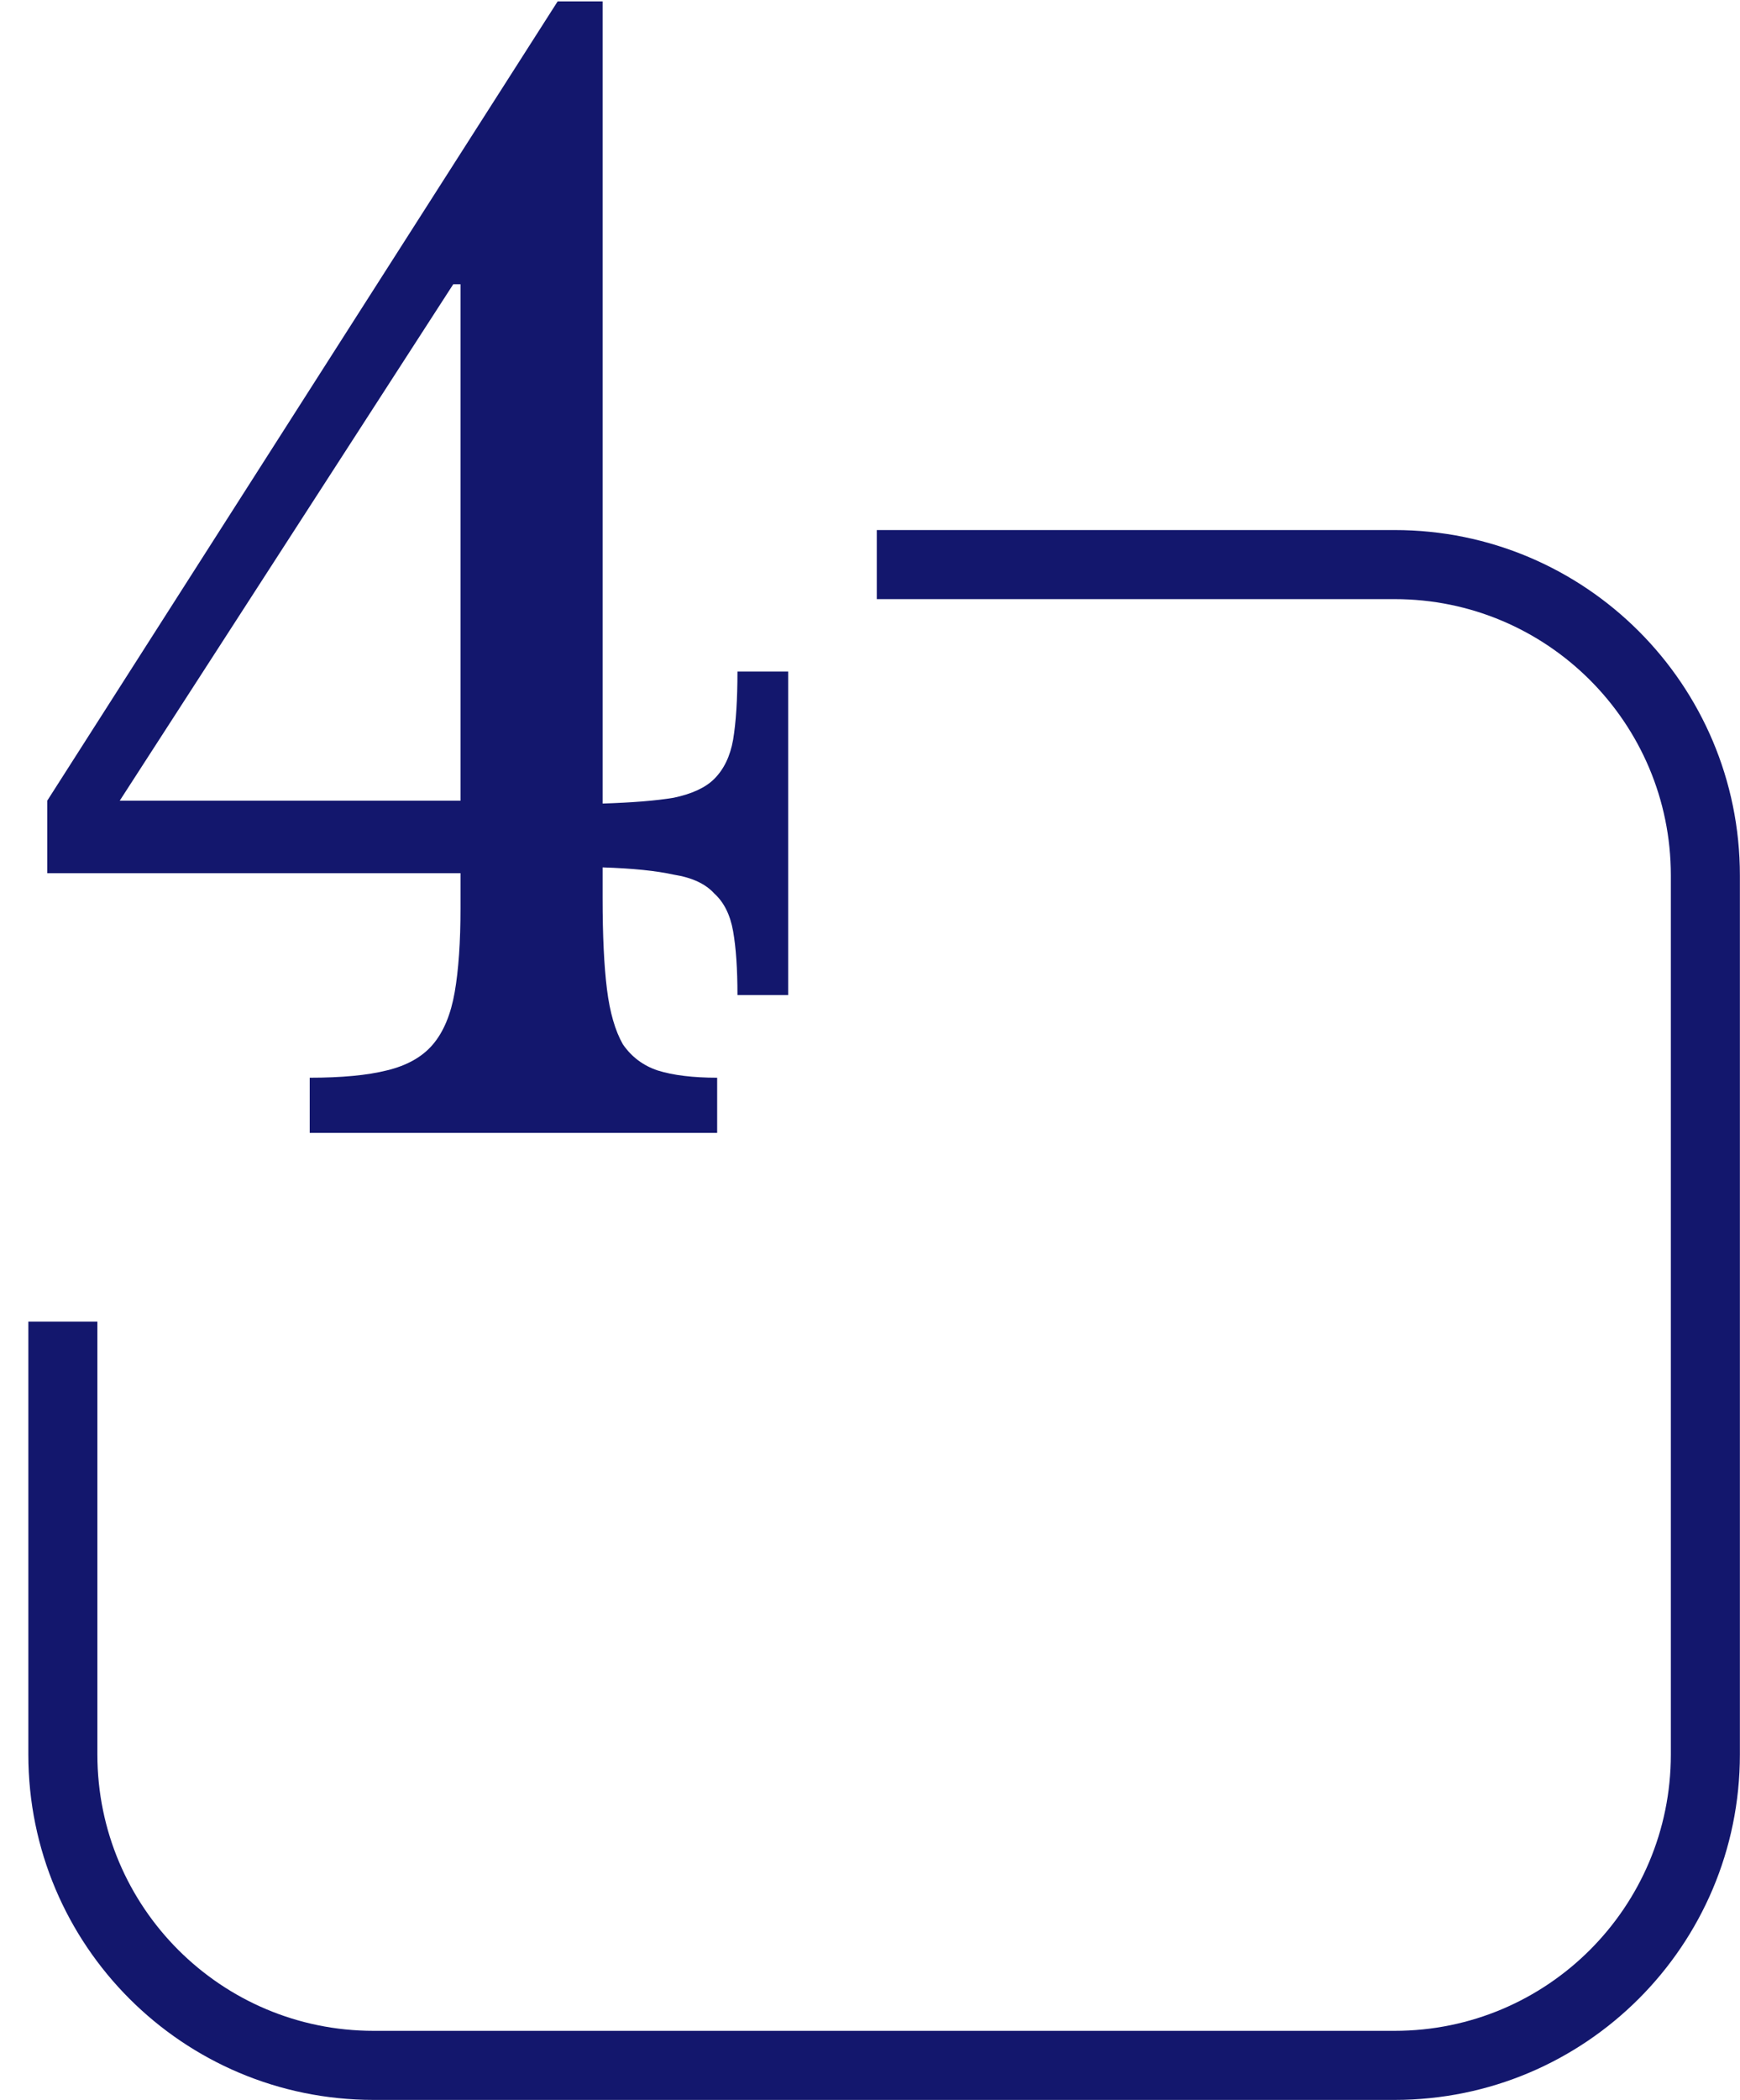
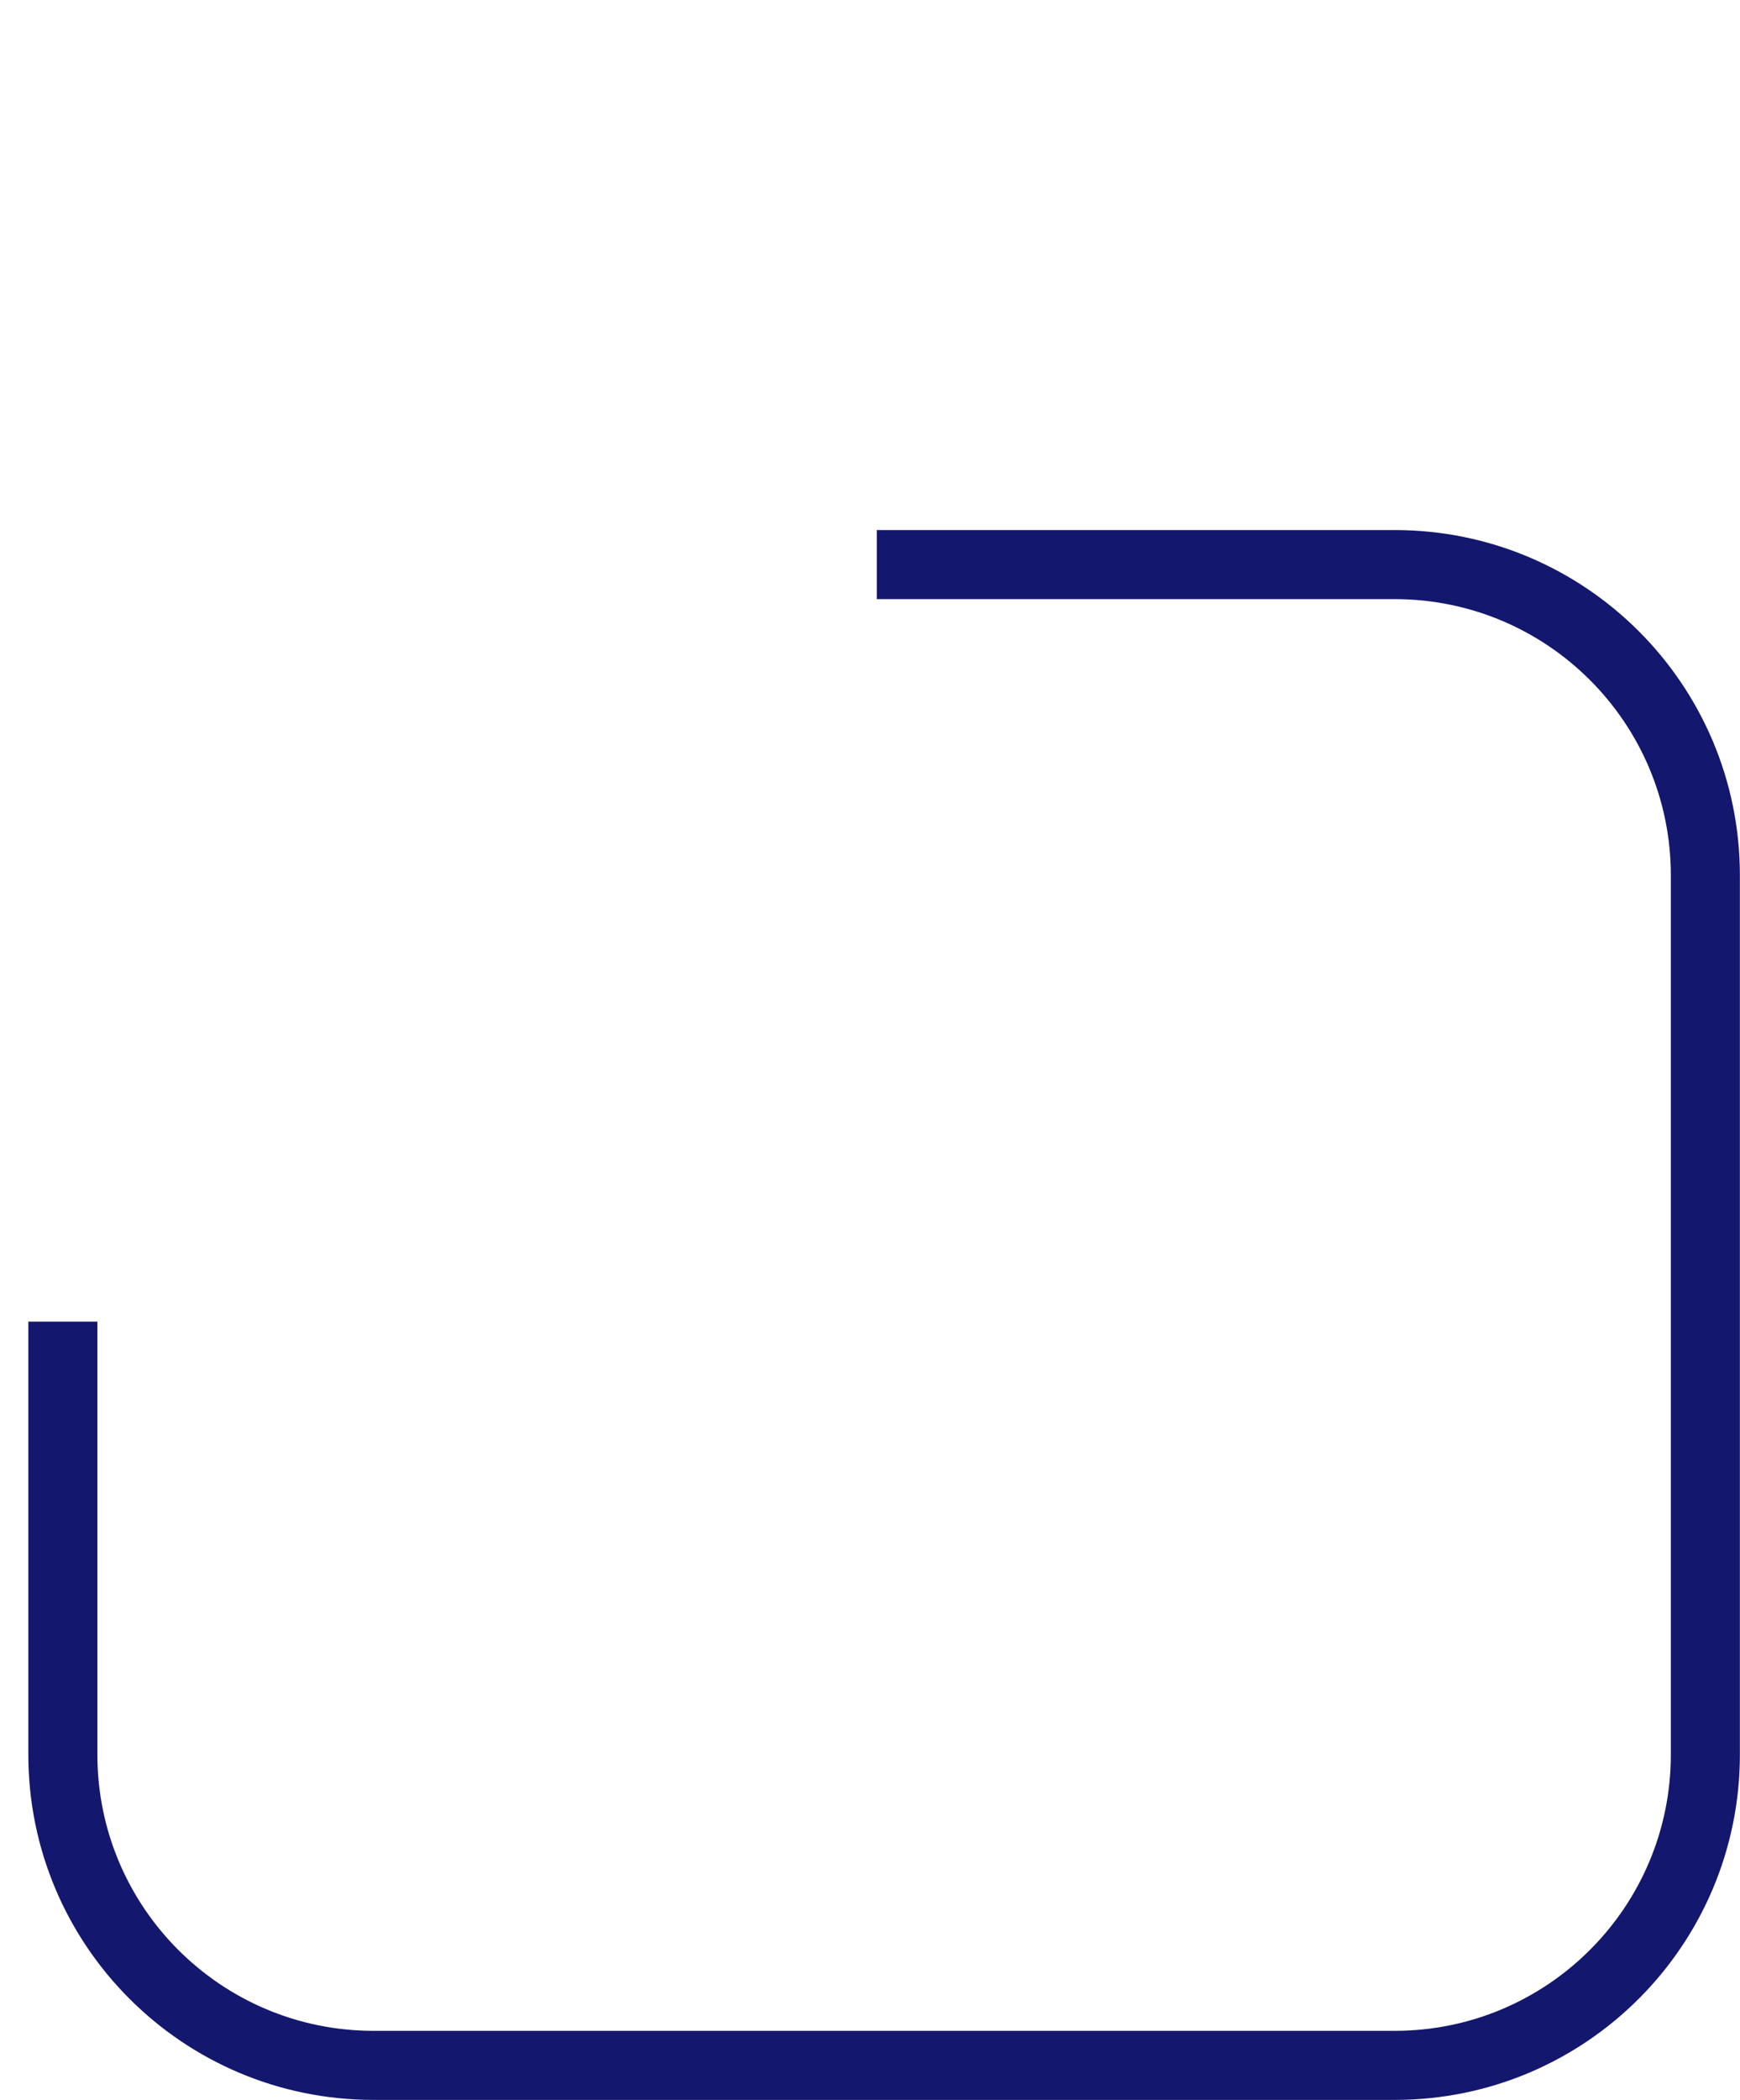
<svg xmlns="http://www.w3.org/2000/svg" width="126" height="152" viewBox="0 0 126 152" fill="none">
-   <path fill-rule="evenodd" clip-rule="evenodd" d="M2.052 95.669V127C2.052 140.807 13.245 152 27.052 152H100.992C114.8 152 125.992 140.807 125.992 127V63.367C125.992 49.56 114.8 38.367 100.992 38.367H63.491V43.367H100.992C112.038 43.367 120.992 52.321 120.992 63.367V127C120.992 138.046 112.038 147 100.992 147H27.052C16.006 147 7.052 138.046 7.052 127V95.669H2.052Z" fill="#13176D" />
-   <path d="M3.422 57.955L40.382 0.1H43.637V58.165C45.807 58.095 47.522 57.955 48.782 57.745C50.112 57.465 51.092 57.01 51.722 56.38C52.422 55.68 52.877 54.735 53.087 53.545C53.297 52.285 53.402 50.64 53.402 48.61H57.077V72.025H53.402C53.402 70.135 53.297 68.595 53.087 67.405C52.877 66.215 52.422 65.305 51.722 64.675C51.092 63.975 50.112 63.52 48.782 63.31C47.522 63.03 45.807 62.855 43.637 62.785V64.99C43.637 67.72 43.742 69.925 43.952 71.605C44.162 73.285 44.547 74.615 45.107 75.595C45.737 76.505 46.577 77.135 47.627 77.485C48.747 77.835 50.182 78.01 51.932 78.01V82H22.427V78.01C24.737 78.01 26.592 77.835 27.992 77.485C29.462 77.135 30.582 76.505 31.352 75.595C32.122 74.685 32.647 73.425 32.927 71.815C33.207 70.205 33.347 68.175 33.347 65.725V63.205H3.422V57.955ZM33.347 20.575H32.822L8.672 57.955H33.347V20.575Z" fill="#13176D" />
+   <path fill-rule="evenodd" clip-rule="evenodd" d="M2.052 95.669V127C2.052 140.807 13.245 152 27.052 152H100.992C114.8 152 125.992 140.807 125.992 127V63.367C125.992 49.56 114.8 38.367 100.992 38.367H63.491V43.367H100.992C112.038 43.367 120.992 52.321 120.992 63.367V127C120.992 138.046 112.038 147 100.992 147H27.052C16.006 147 7.052 138.046 7.052 127V95.669Z" fill="#13176D" />
</svg>